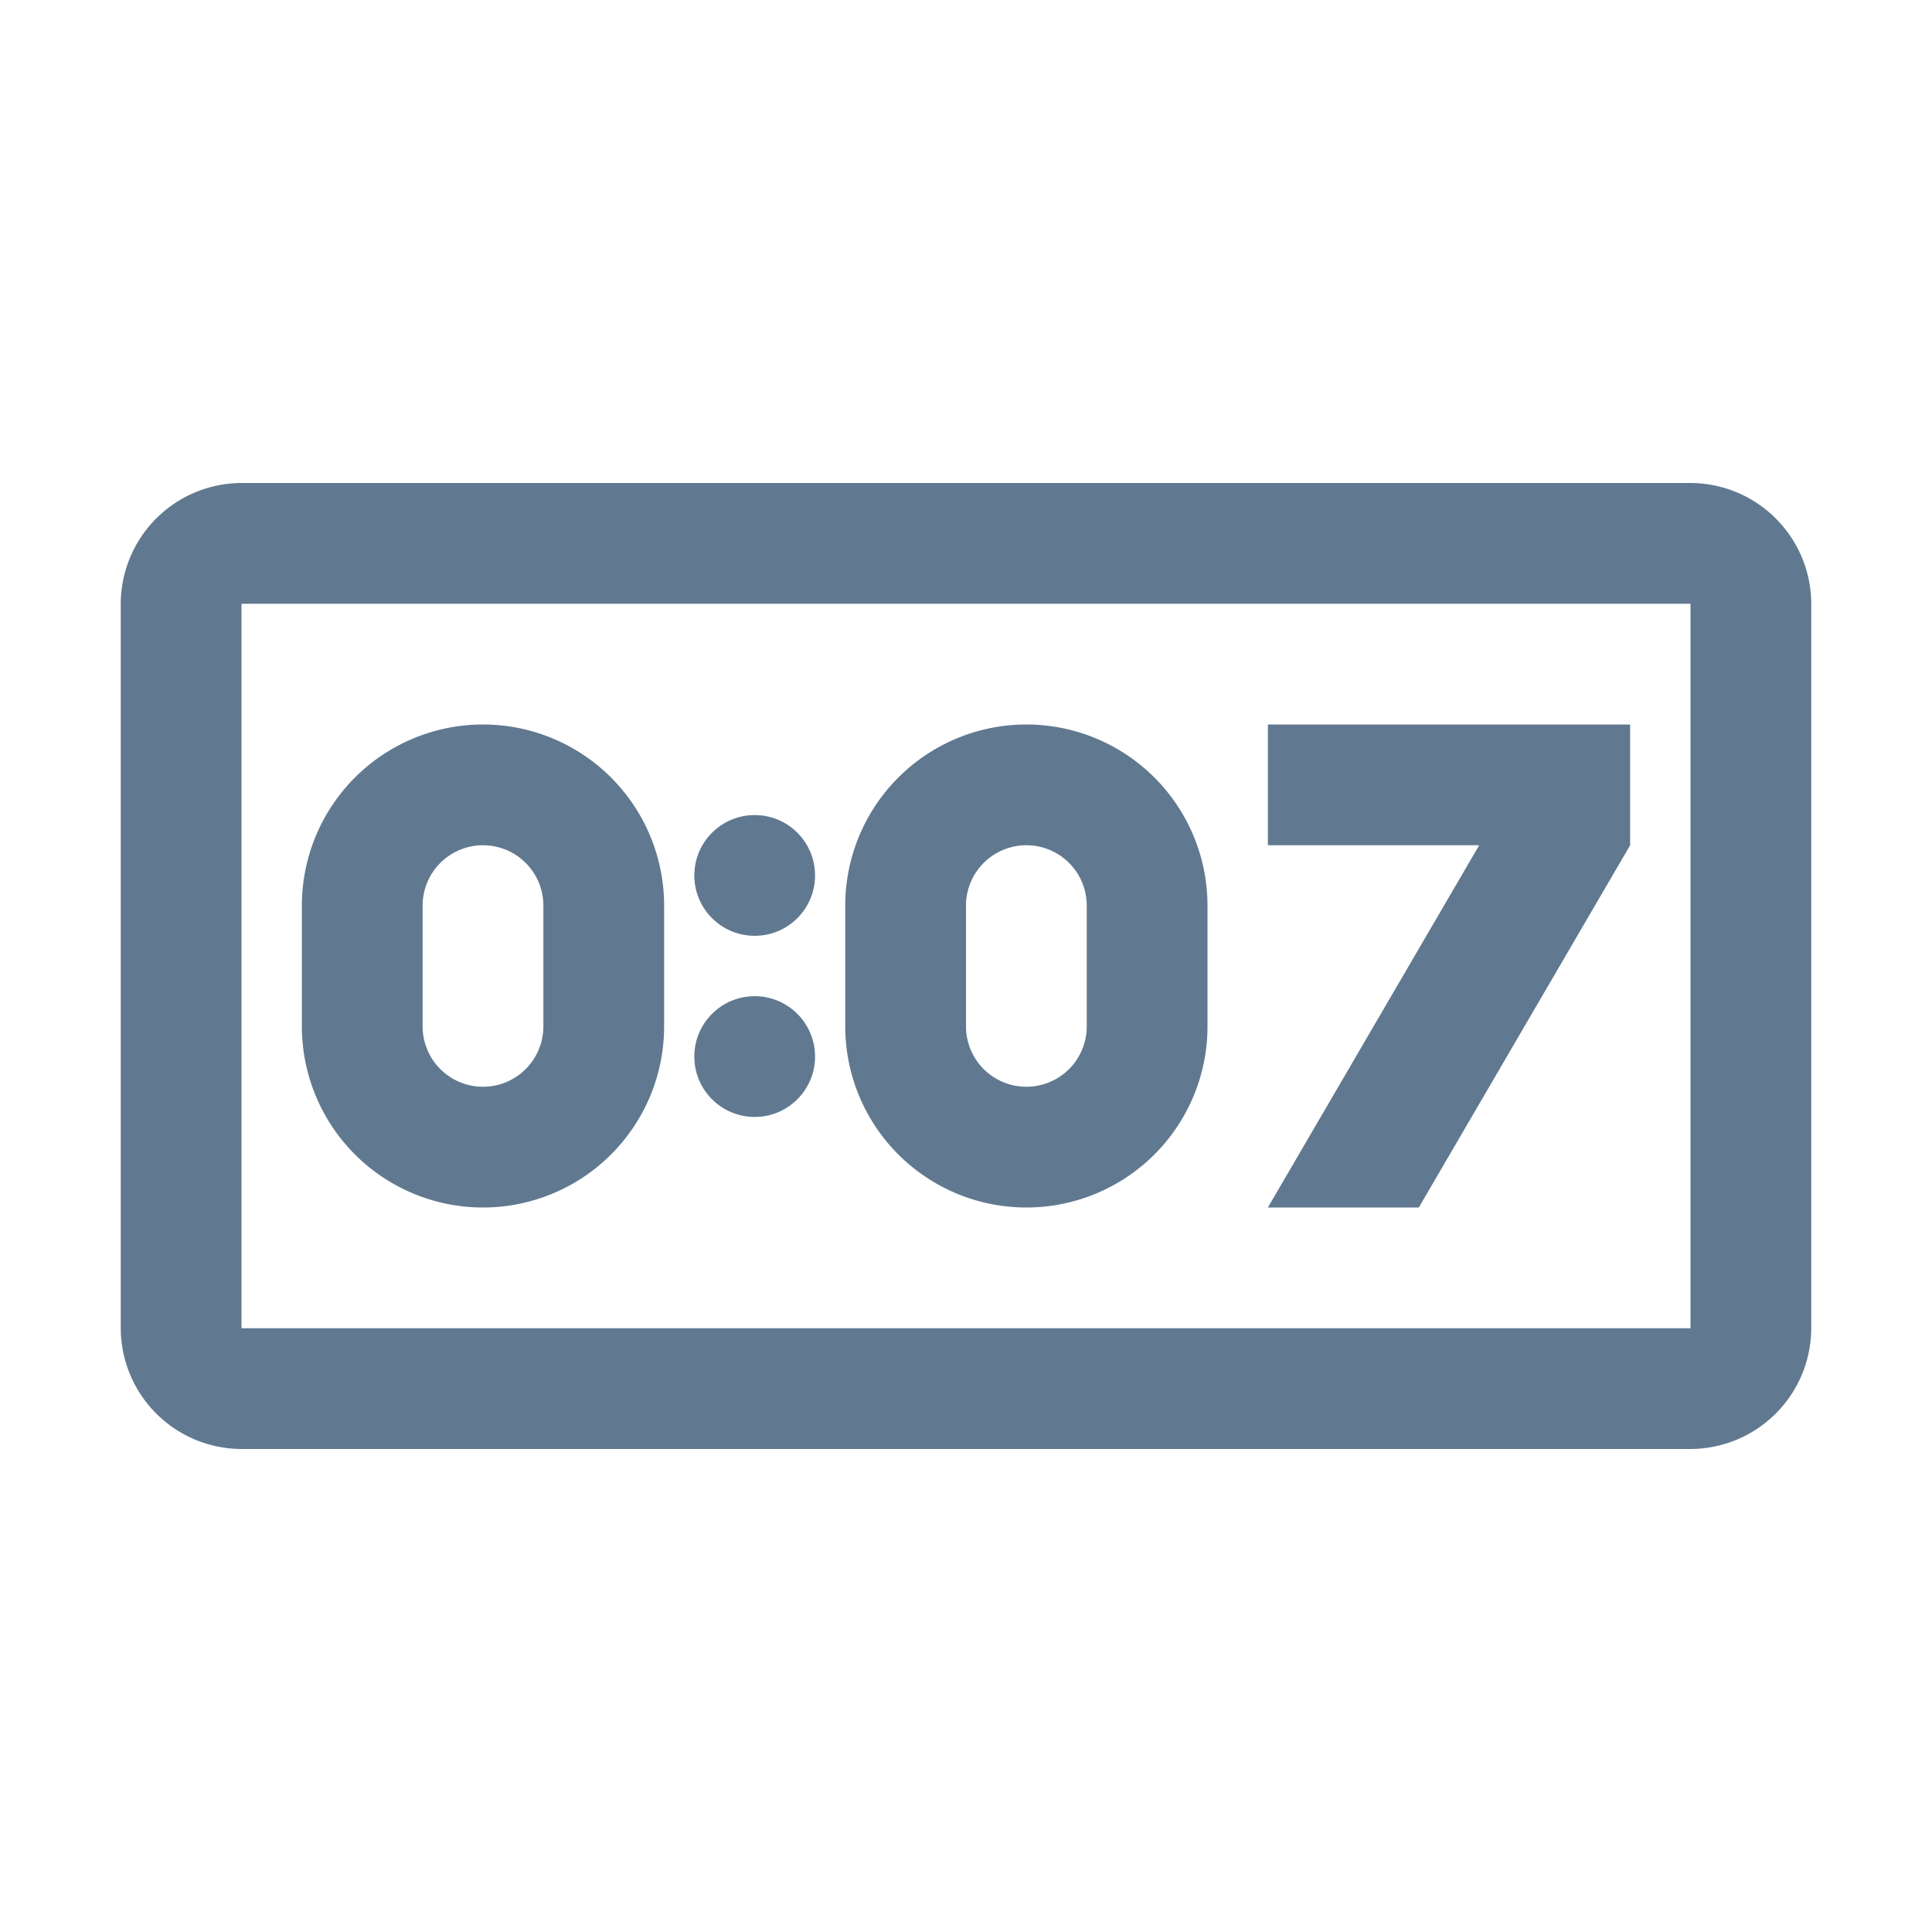
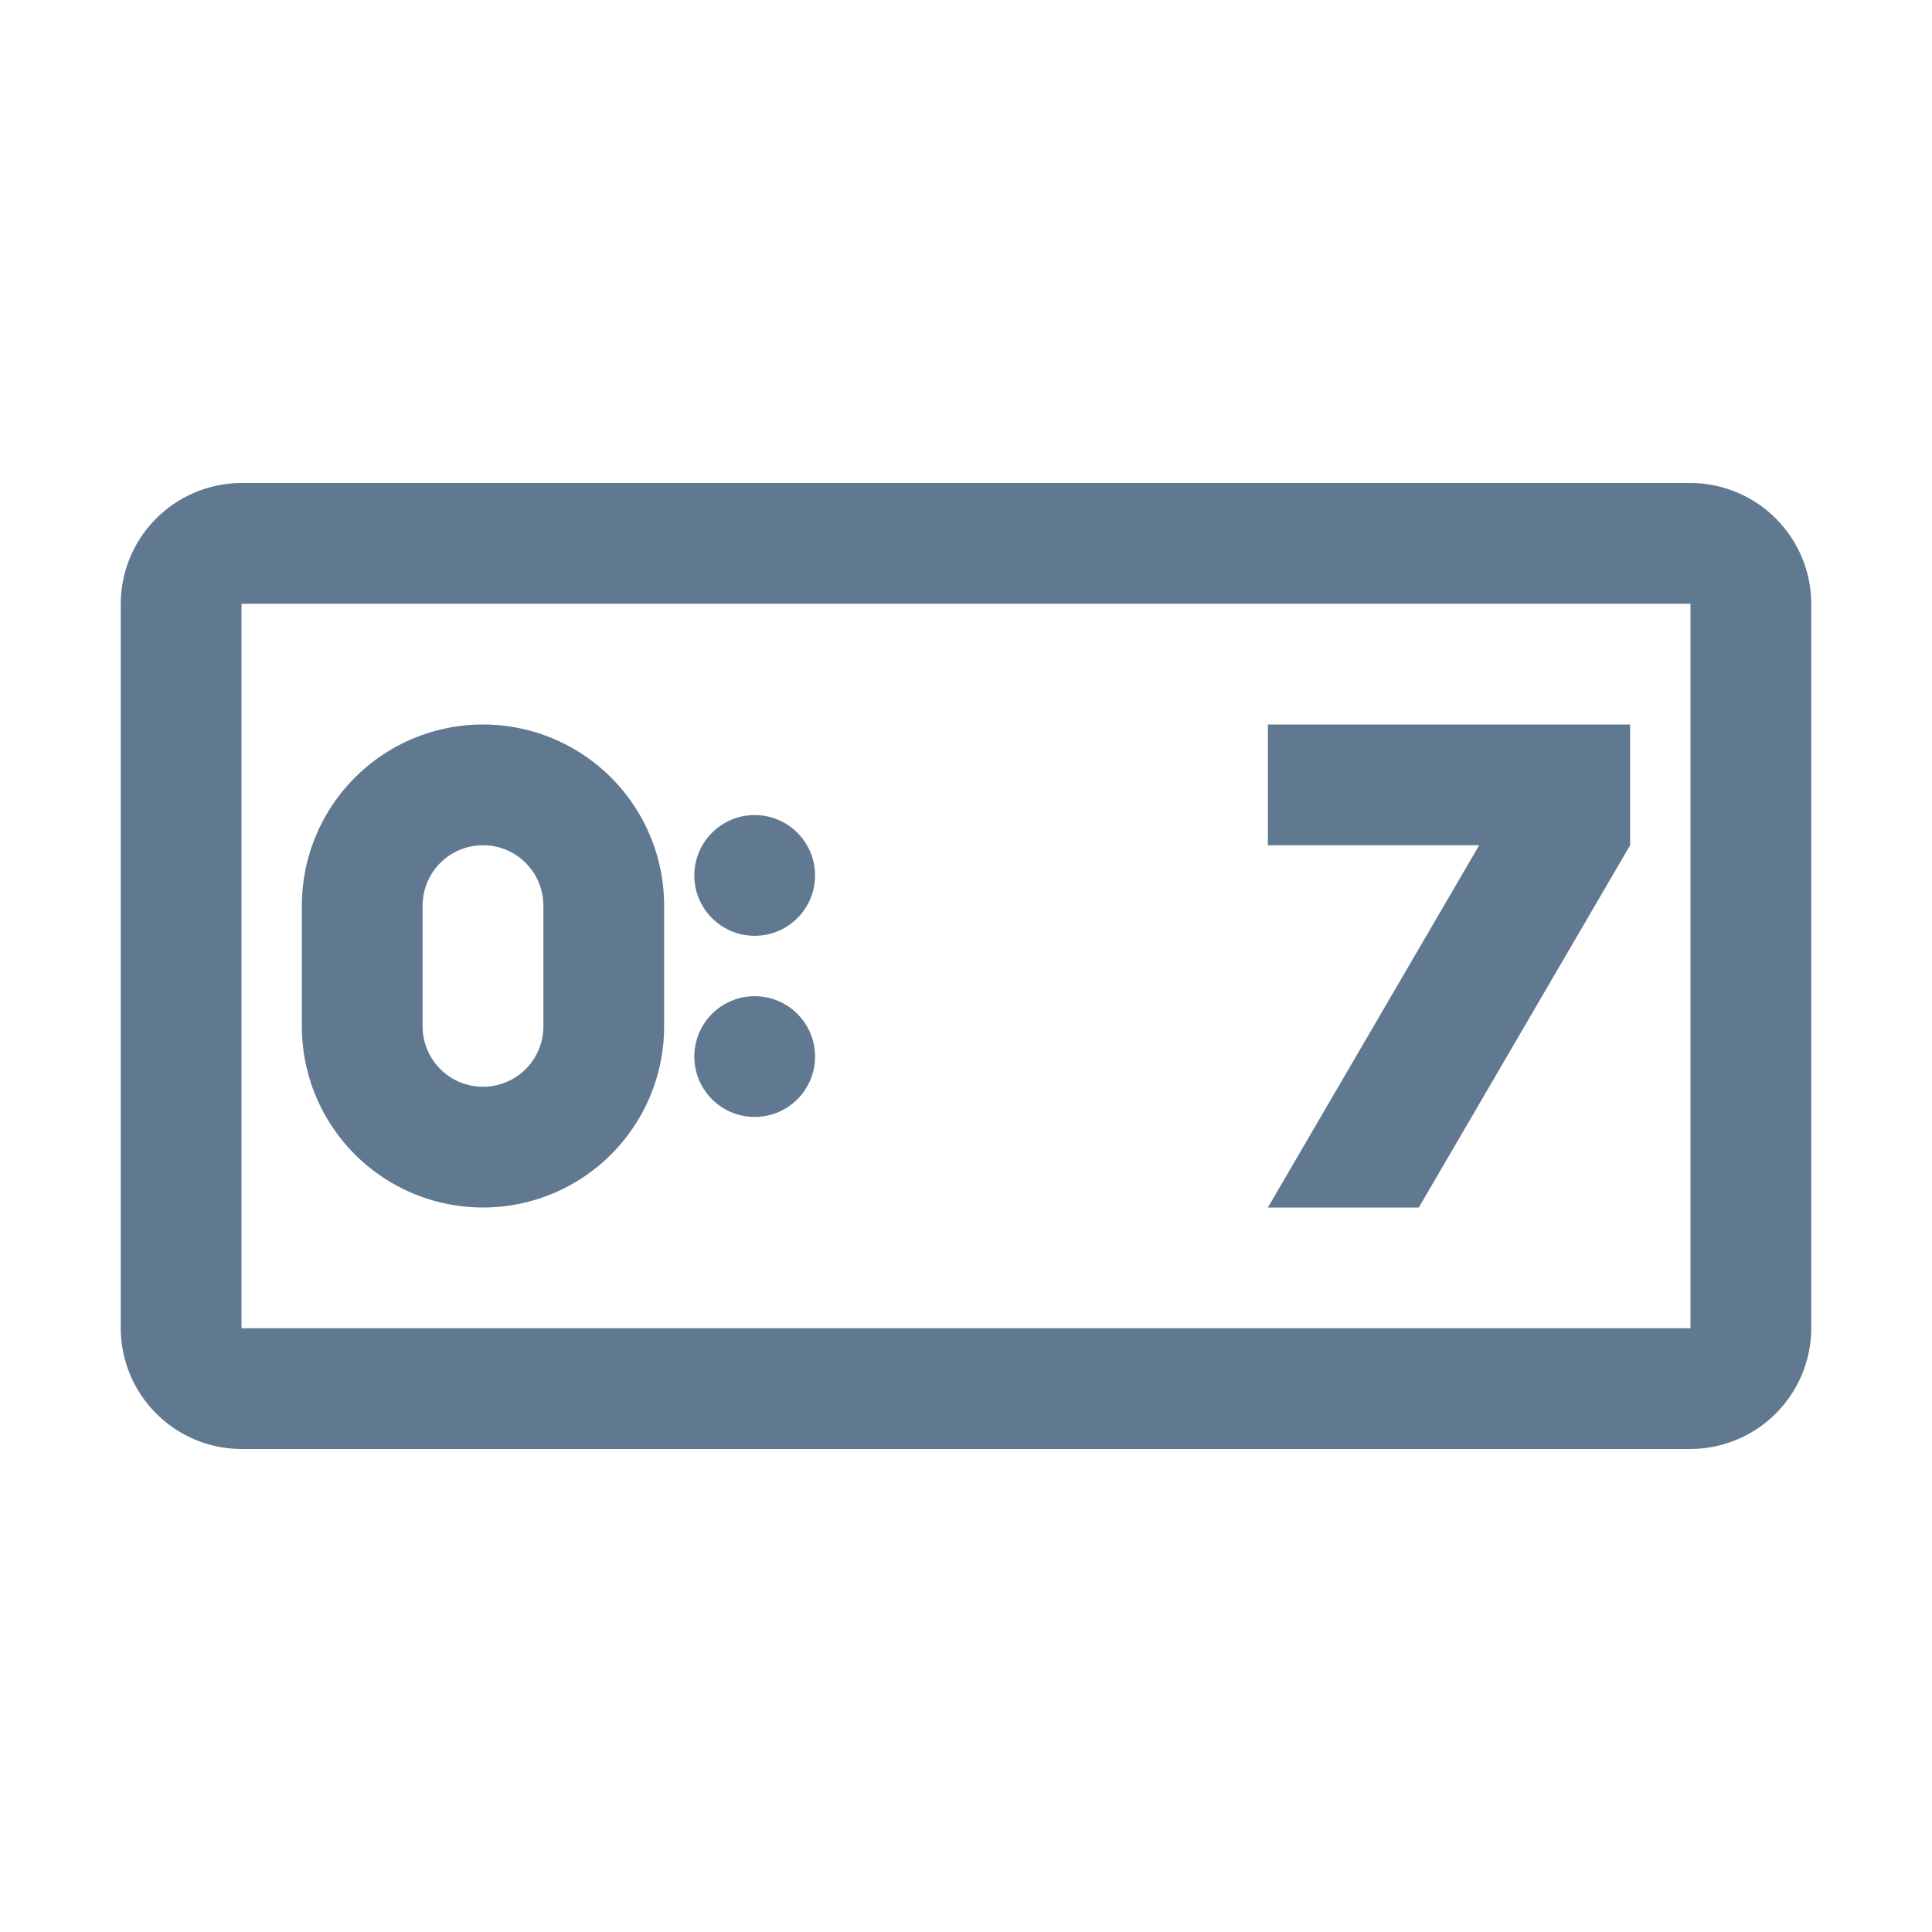
<svg xmlns="http://www.w3.org/2000/svg" width="32" height="32" viewBox="0 0 32 32">
  <defs>
    <style>.a{fill:none;}.b{fill:#607990;}</style>
  </defs>
  <rect class="a" width="32" height="32" />
  <path class="b" d="M28,10V22H4V10H28m0-2H4a2.006,2.006,0,0,0-2,2V22a2.006,2.006,0,0,0,2,2H28a2.006,2.006,0,0,0,2-2V10a2.006,2.006,0,0,0-2-2Z" />
  <path class="b" d="M21,12h6v2l-3.5,6H21l3.5-6H21Z" />
-   <path class="b" d="M17,14a1,1,0,0,1,1,1v2a1,1,0,0,1-2,0V15a1,1,0,0,1,1-1m0-2a3,3,0,0,0-3,3v2a3,3,0,0,0,6,0V15a3,3,0,0,0-3-3Z" />
  <circle class="b" cx="1" cy="1" r="1" transform="translate(11.5 16.5)" />
  <circle class="b" cx="1" cy="1" r="1" transform="translate(11.5 13.5)" />
  <path class="b" d="M8,14a1,1,0,0,1,1,1v2a1,1,0,0,1-2,0V15a1,1,0,0,1,1-1m0-2a3,3,0,0,0-3,3v2a3,3,0,0,0,6,0V15a3,3,0,0,0-3-3Z" />
</svg>